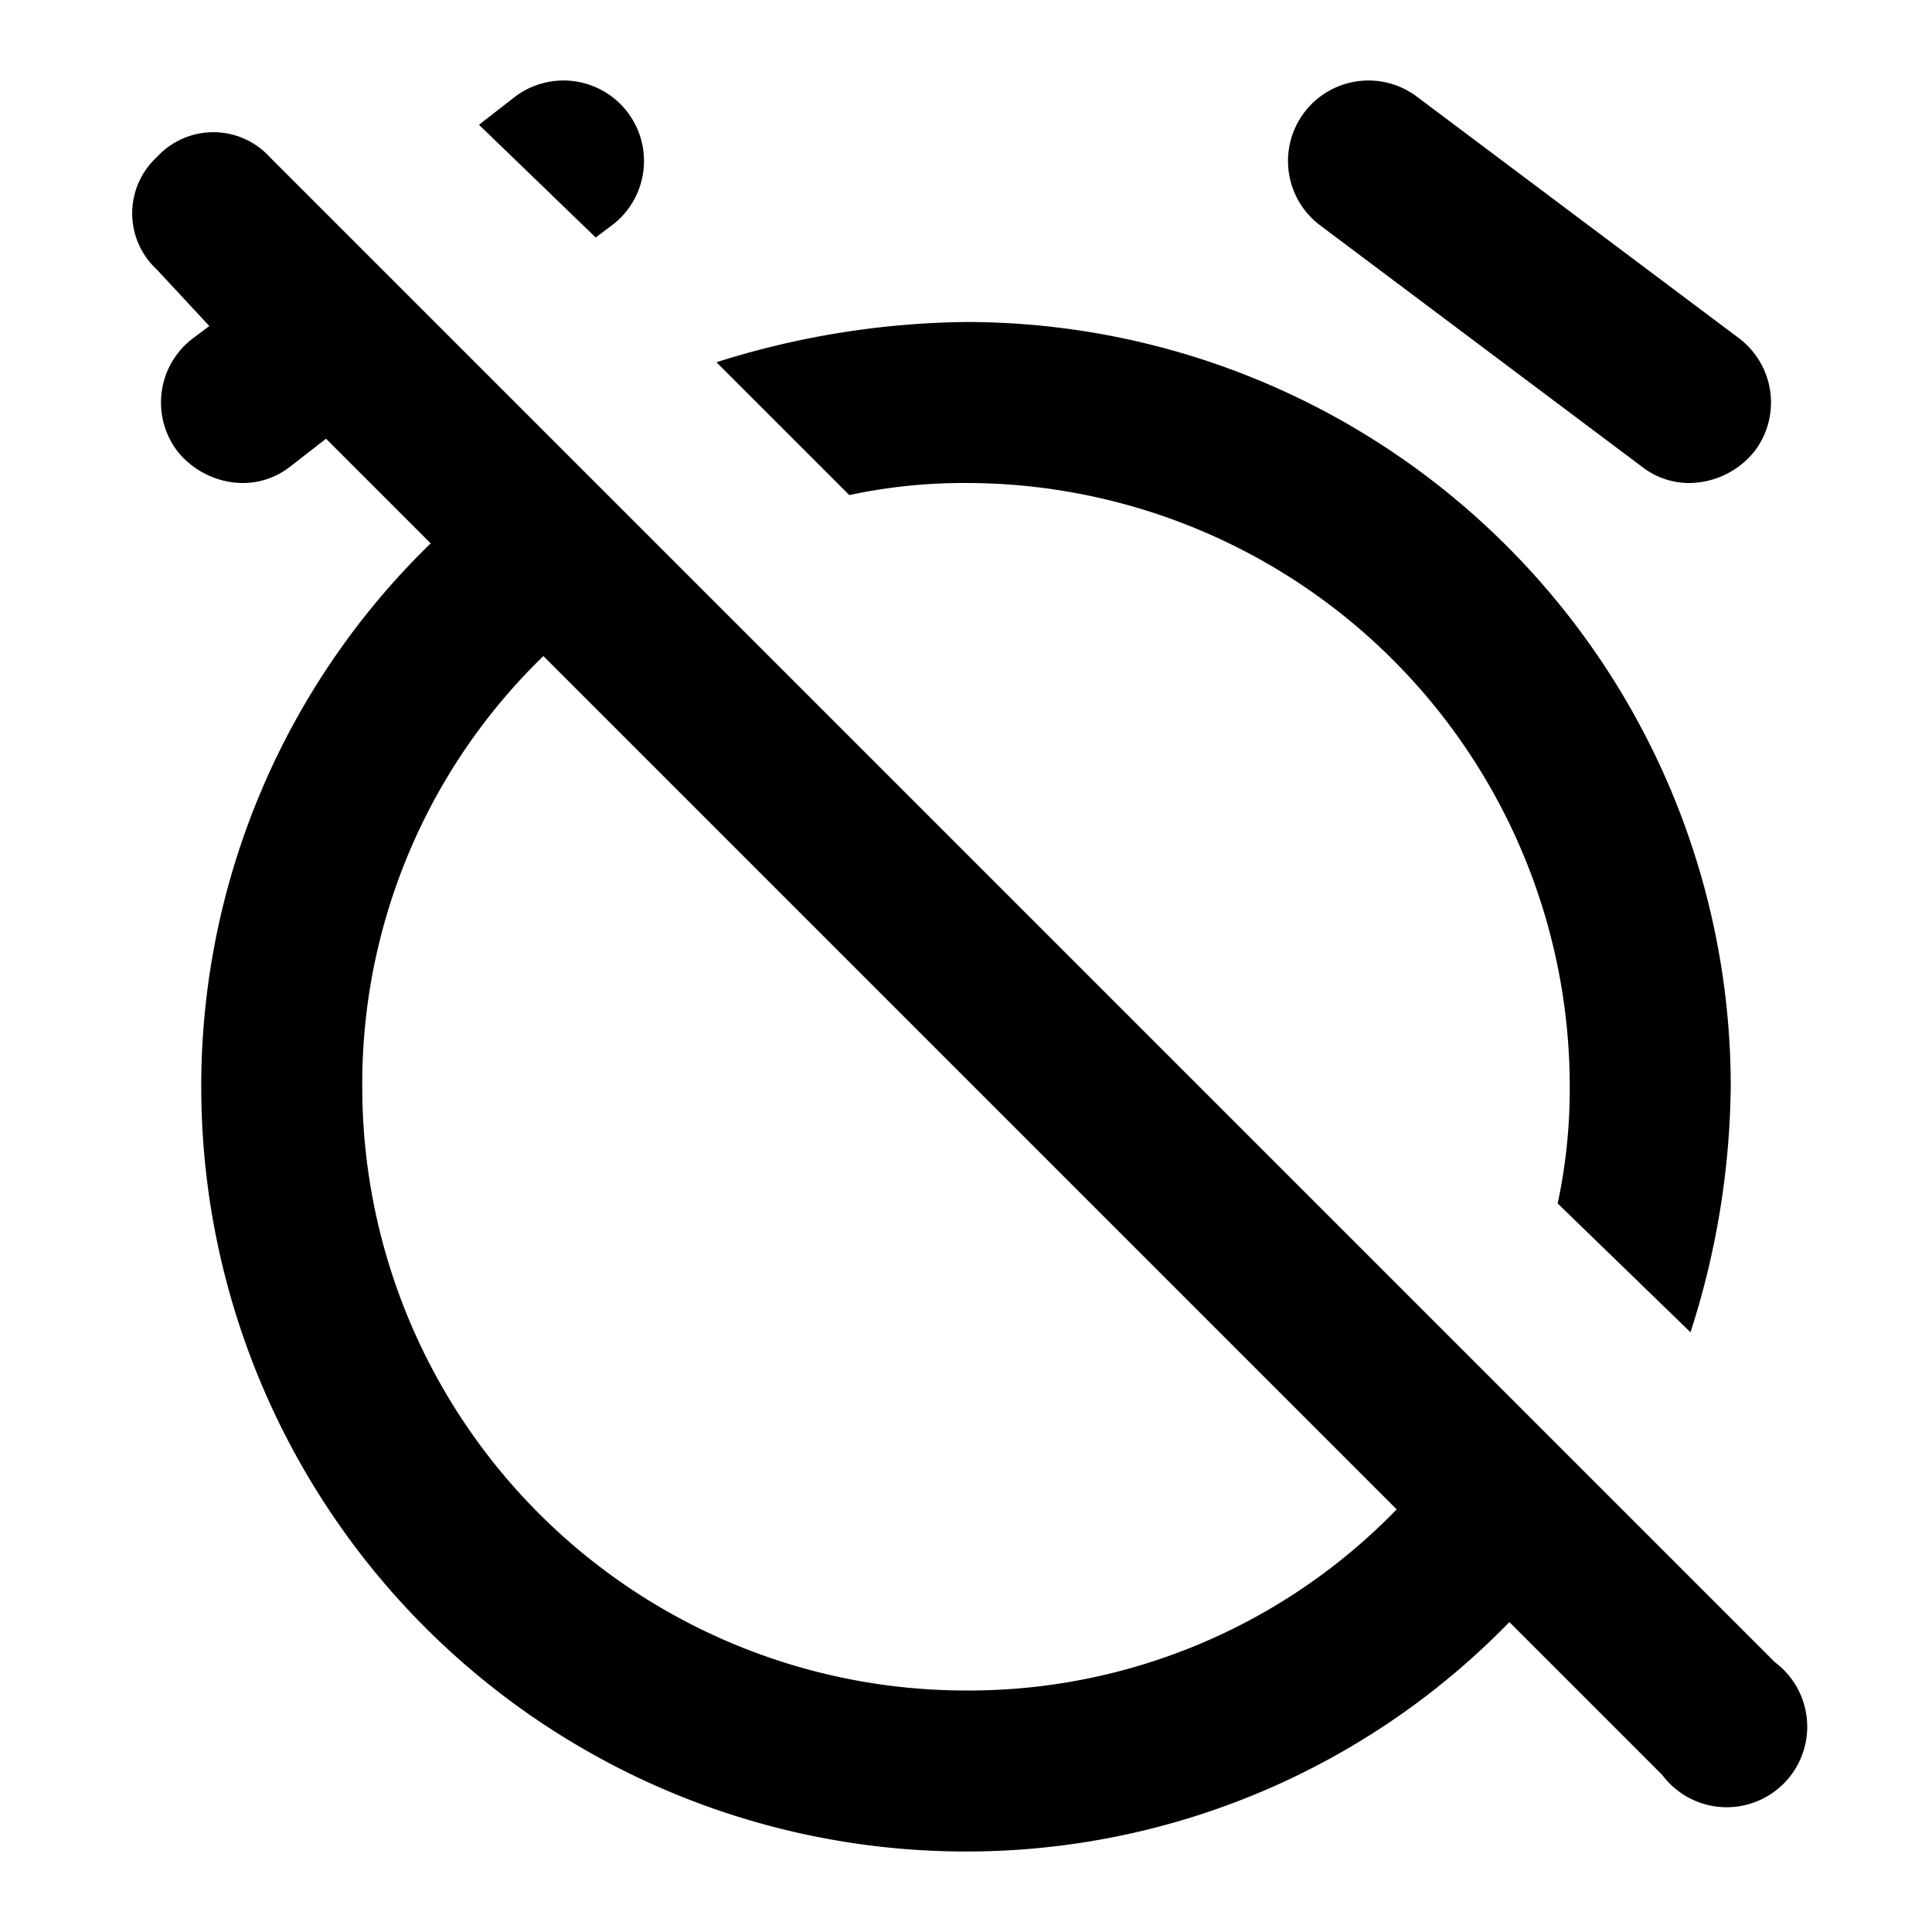
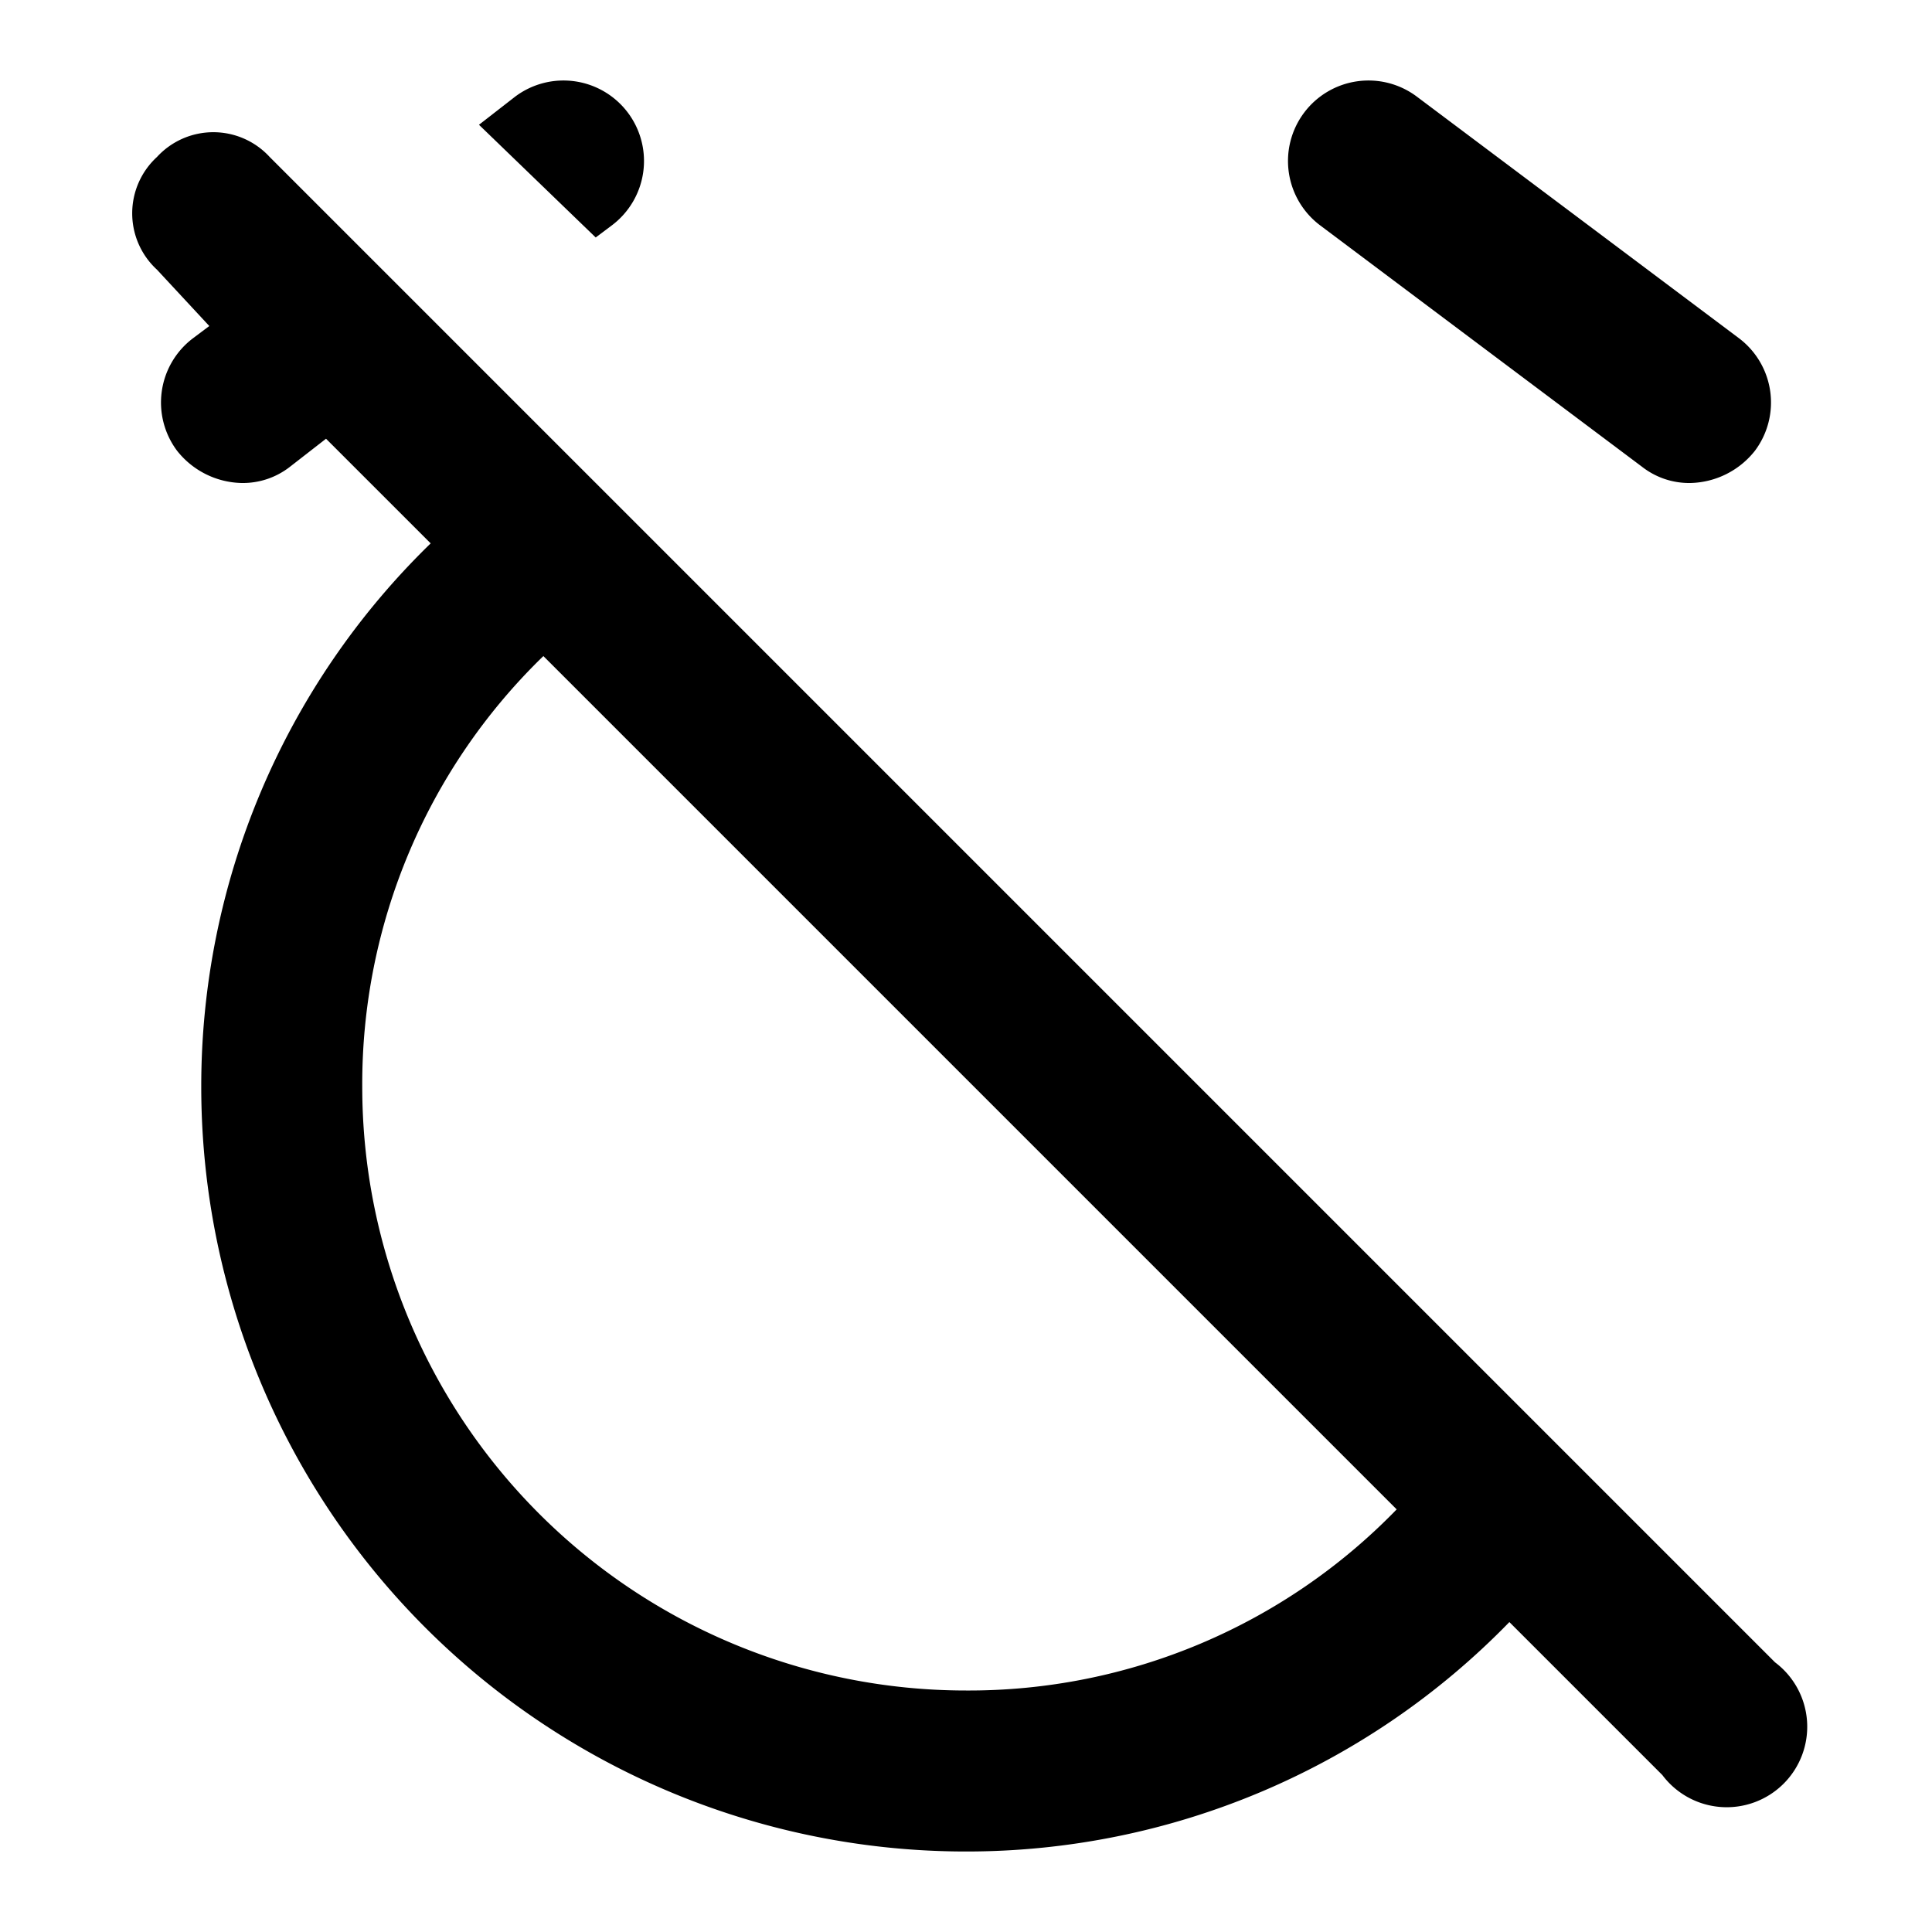
<svg xmlns="http://www.w3.org/2000/svg" width="800px" height="800px" viewBox="0 0 48 48">
  <title>time-alarm-off</title>
  <g id="Layer_2" data-name="Layer 2">
    <g id="invisible_box" data-name="invisible box">
      <rect width="48" height="48" fill="none" />
    </g>
    <g id="icons_Q2" data-name="icons Q2">
      <g>
-         <path d="M24,12A15,15,0,0,1,39,27a13.6,13.6,0,0,1-.3,2.9L42,33.1A20.5,20.5,0,0,0,43,27,19,19,0,0,0,24,8a21.2,21.2,0,0,0-6.2,1l3.3,3.3A13.6,13.6,0,0,1,24,12Z" />
        <path d="M15.2,5.6a2,2,0,0,0,.4-2.8,2,2,0,0,0-2.8-.4l-.9.7,2.9,2.8Z" />
        <path d="M32.8,5.6l8,6A1.9,1.9,0,0,0,42,12a2.1,2.1,0,0,0,1.6-.8,2,2,0,0,0-.4-2.8l-8-6a2,2,0,0,0-2.8.4A2,2,0,0,0,32.8,5.6Z" />
        <path d="M44.1,41.3,6.7,3.9a1.9,1.9,0,0,0-2.8,0,1.9,1.9,0,0,0,0,2.8L5.2,8.1l-.4.3a2,2,0,0,0-.4,2.8A2.1,2.1,0,0,0,6,12a1.9,1.9,0,0,0,1.2-.4l.9-.7,2.6,2.6A18.8,18.8,0,0,0,5,27,19,19,0,0,0,24,46a18.8,18.8,0,0,0,13.5-5.7l3.8,3.8a2,2,0,1,0,2.8-2.8ZM24,42A15,15,0,0,1,9,27a14.8,14.8,0,0,1,4.5-10.7L34.7,37.5A14.8,14.8,0,0,1,24,42Z" />
      </g>
    </g>
  </g>
</svg>